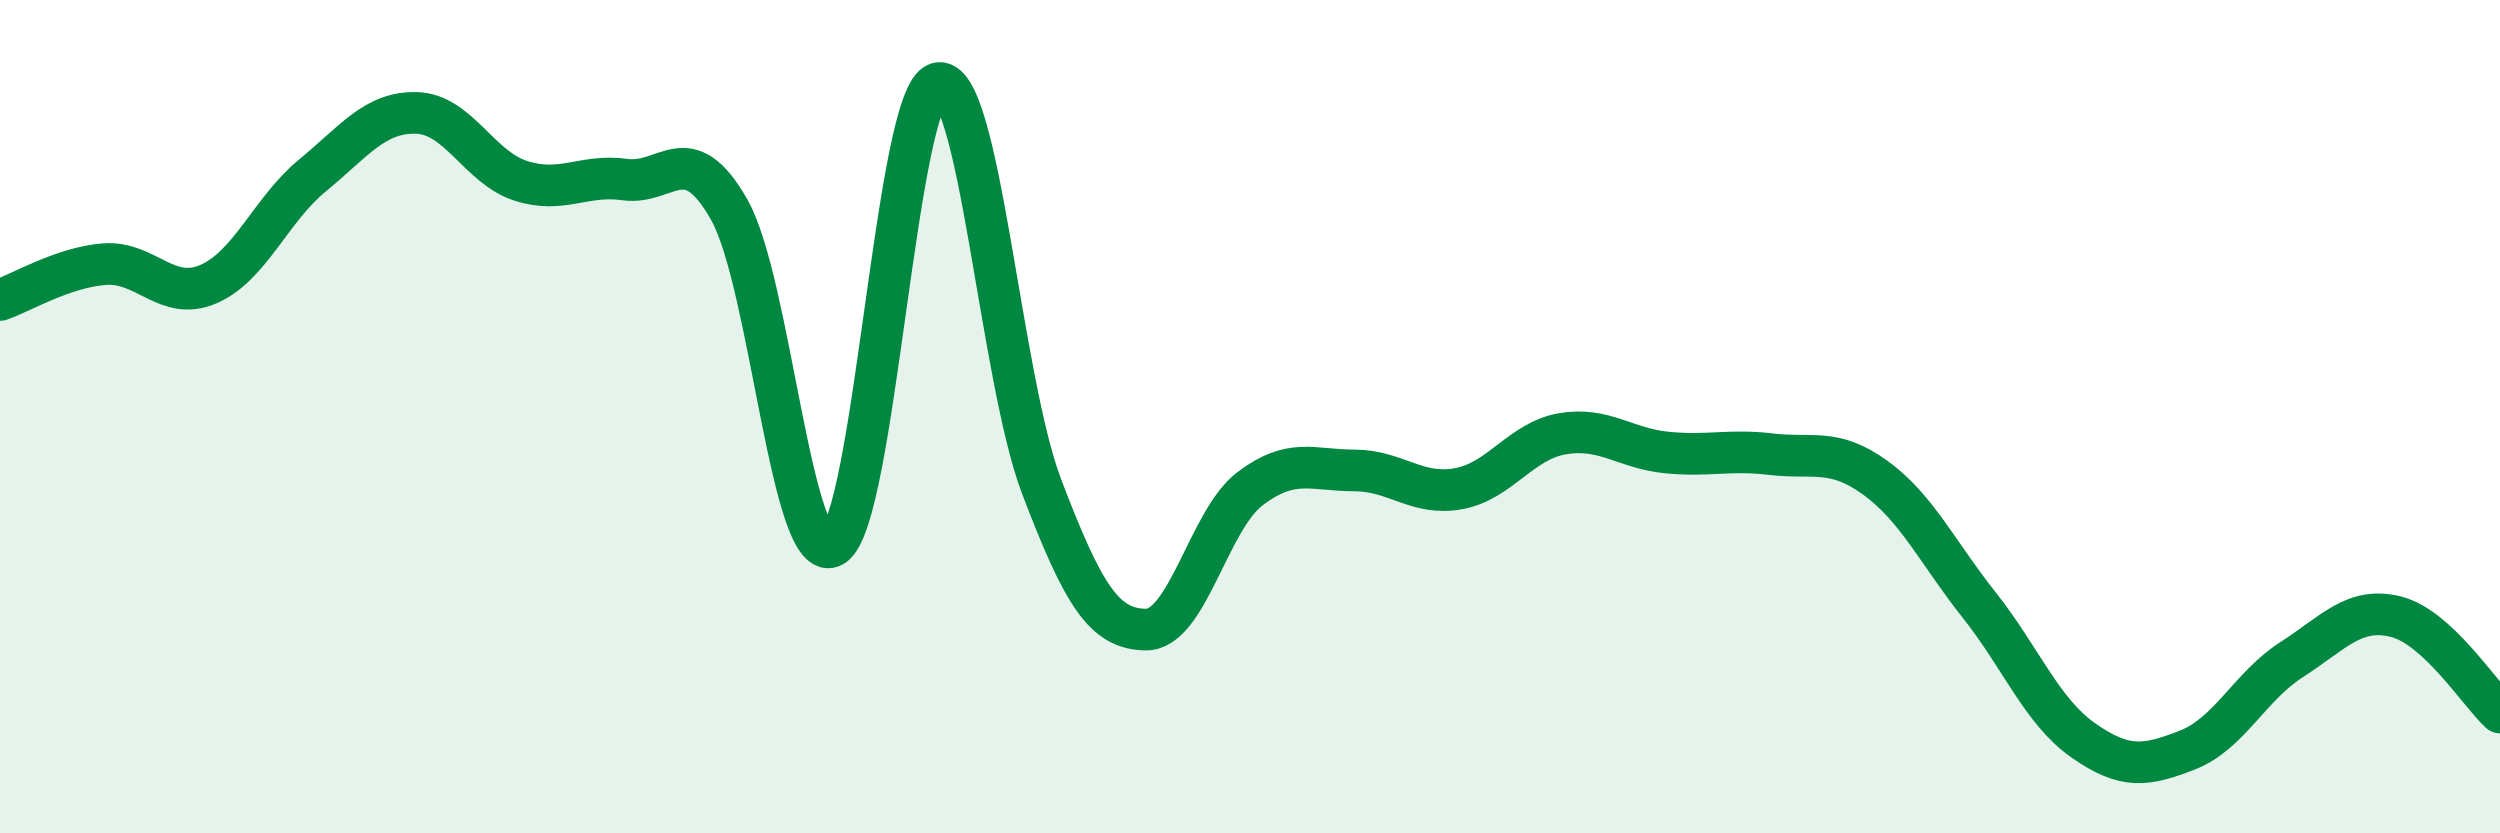
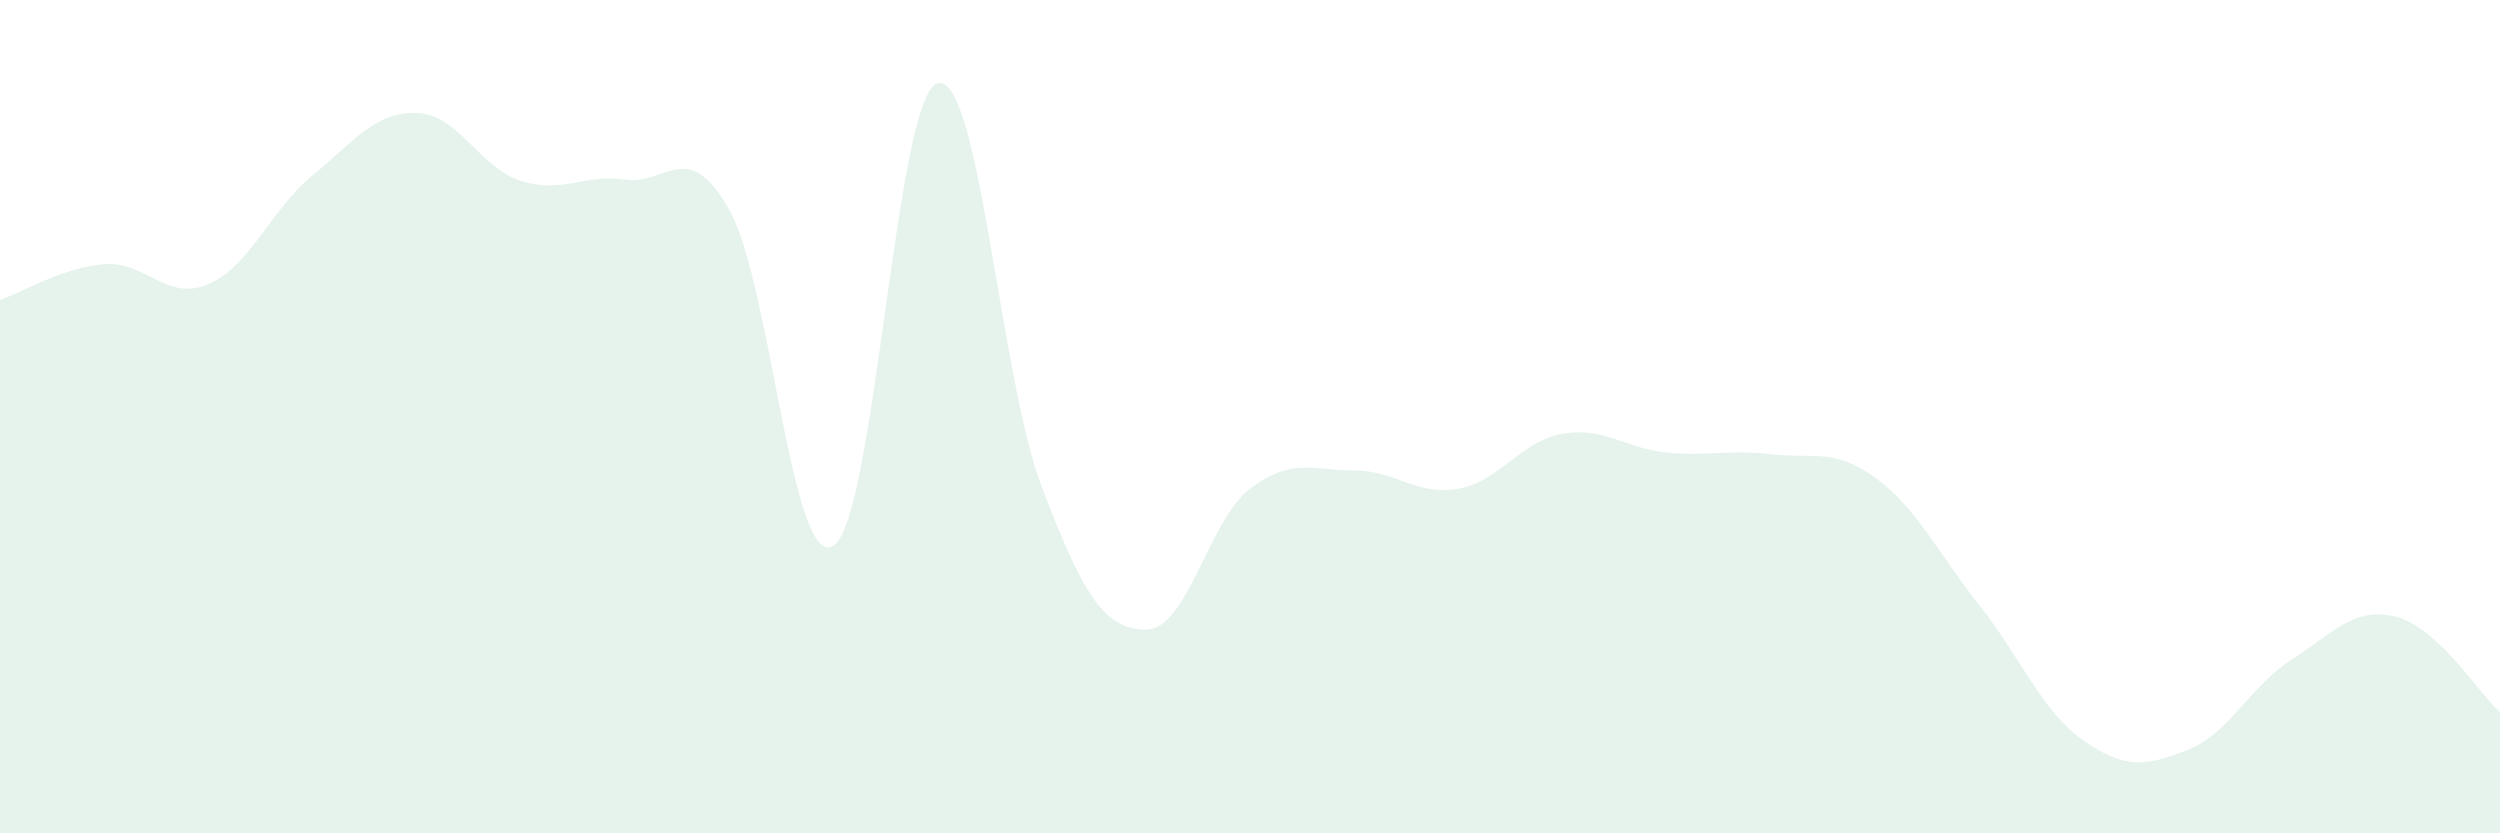
<svg xmlns="http://www.w3.org/2000/svg" width="60" height="20" viewBox="0 0 60 20">
  <path d="M 0,7.2 C 0.5,7.03 1.5,6.42 2.5,6.34 C 3.5,6.26 4,7.25 5,6.82 C 6,6.39 6.5,5.03 7.5,4.21 C 8.5,3.39 9,2.68 10,2.71 C 11,2.74 11.5,4.02 12.5,4.34 C 13.5,4.66 14,4.17 15,4.31 C 16,4.45 16.5,3.27 17.5,5.03 C 18.5,6.79 19,13.71 20,13.1 C 21,12.49 21.5,2.28 22.5,2 C 23.5,1.72 24,9.06 25,11.68 C 26,14.3 26.5,15.1 27.5,15.11 C 28.5,15.12 29,12.49 30,11.73 C 31,10.97 31.5,11.29 32.5,11.29 C 33.5,11.29 34,11.91 35,11.73 C 36,11.55 36.5,10.58 37.5,10.41 C 38.5,10.24 39,10.76 40,10.86 C 41,10.96 41.5,10.78 42.5,10.9 C 43.5,11.02 44,10.74 45,11.46 C 46,12.18 46.5,13.26 47.5,14.52 C 48.5,15.78 49,17.07 50,17.77 C 51,18.47 51.5,18.39 52.5,18 C 53.5,17.61 54,16.47 55,15.83 C 56,15.19 56.5,14.55 57.5,14.8 C 58.5,15.05 59.5,16.64 60,17.1L60 20L0 20Z" fill="#008740" opacity="0.1" stroke-linecap="round" stroke-linejoin="round" />
-   <path d="M 0,7.2 C 0.5,7.03 1.5,6.42 2.5,6.34 C 3.5,6.26 4,7.25 5,6.82 C 6,6.39 6.5,5.03 7.5,4.21 C 8.5,3.39 9,2.68 10,2.71 C 11,2.74 11.5,4.02 12.5,4.34 C 13.5,4.66 14,4.17 15,4.31 C 16,4.45 16.5,3.27 17.5,5.03 C 18.5,6.79 19,13.71 20,13.1 C 21,12.49 21.5,2.28 22.5,2 C 23.5,1.72 24,9.06 25,11.68 C 26,14.3 26.5,15.1 27.5,15.11 C 28.5,15.12 29,12.49 30,11.73 C 31,10.97 31.5,11.29 32.5,11.29 C 33.5,11.29 34,11.91 35,11.73 C 36,11.55 36.5,10.58 37.5,10.41 C 38.5,10.24 39,10.76 40,10.86 C 41,10.96 41.5,10.78 42.5,10.9 C 43.5,11.02 44,10.74 45,11.46 C 46,12.18 46.5,13.26 47.5,14.52 C 48.5,15.78 49,17.07 50,17.77 C 51,18.47 51.5,18.39 52.5,18 C 53.5,17.61 54,16.47 55,15.83 C 56,15.19 56.5,14.55 57.5,14.8 C 58.5,15.05 59.5,16.64 60,17.1" stroke="#008740" stroke-width="1" fill="none" stroke-linecap="round" stroke-linejoin="round" />
</svg>